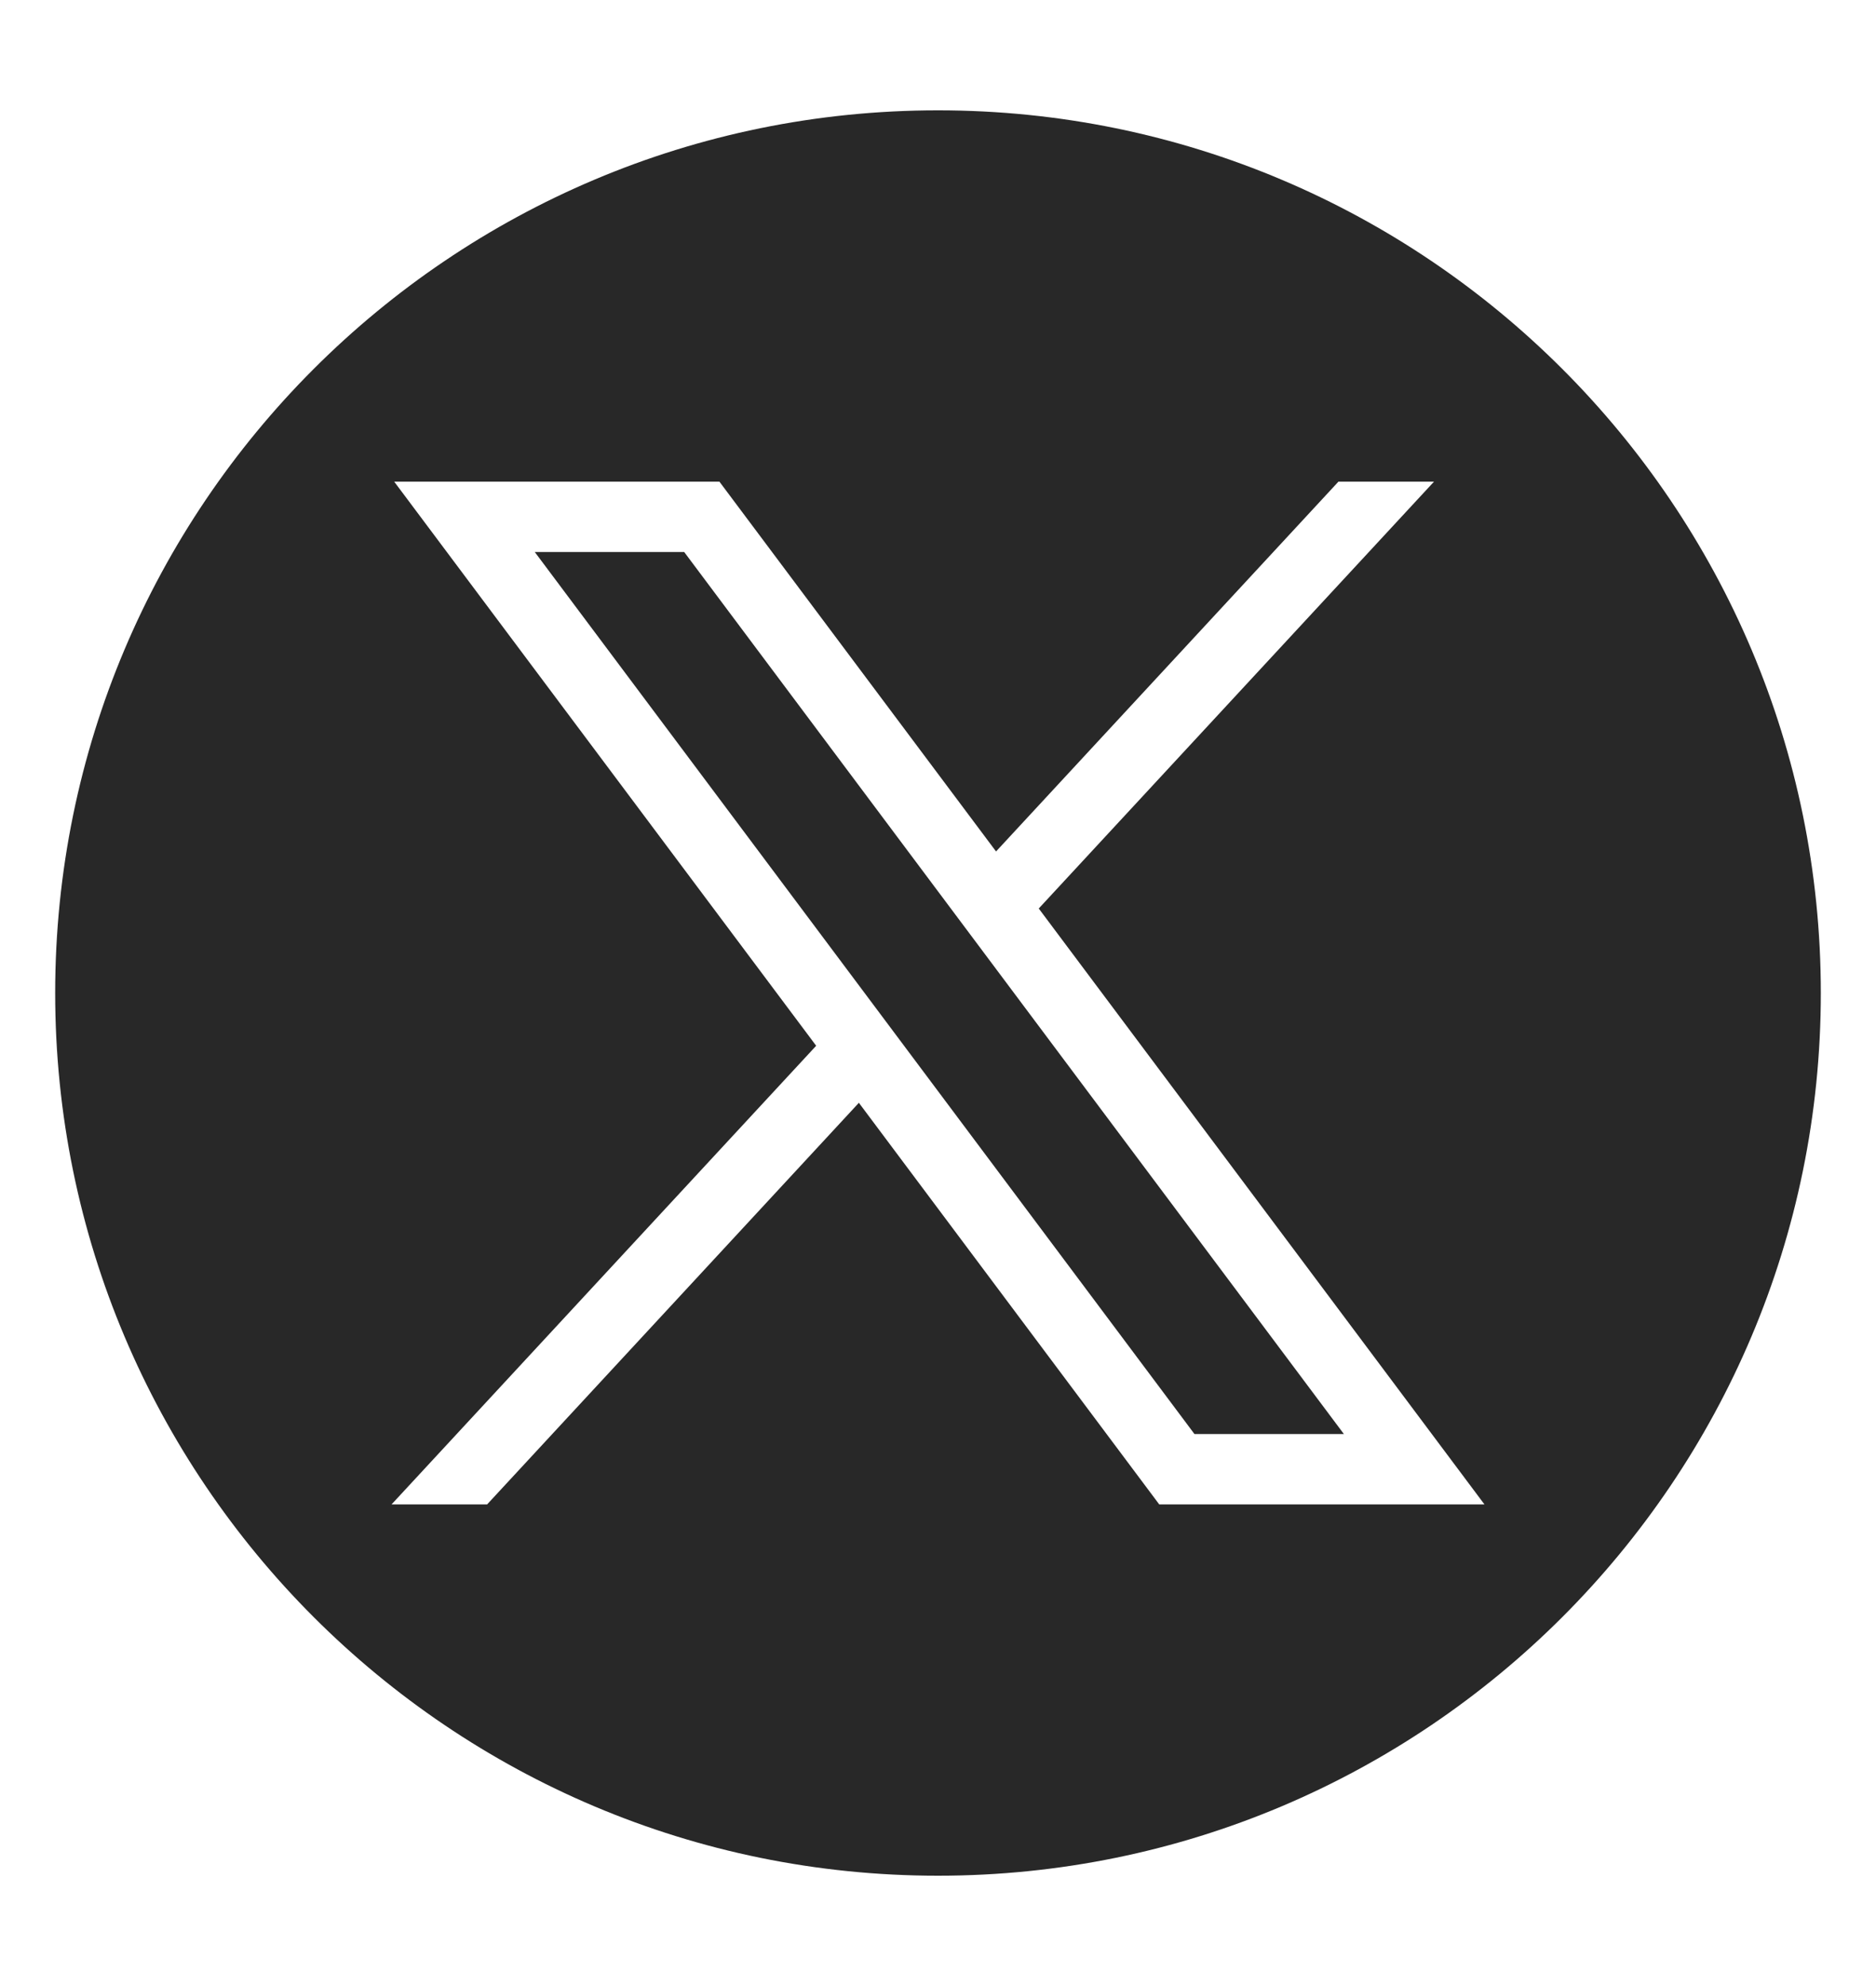
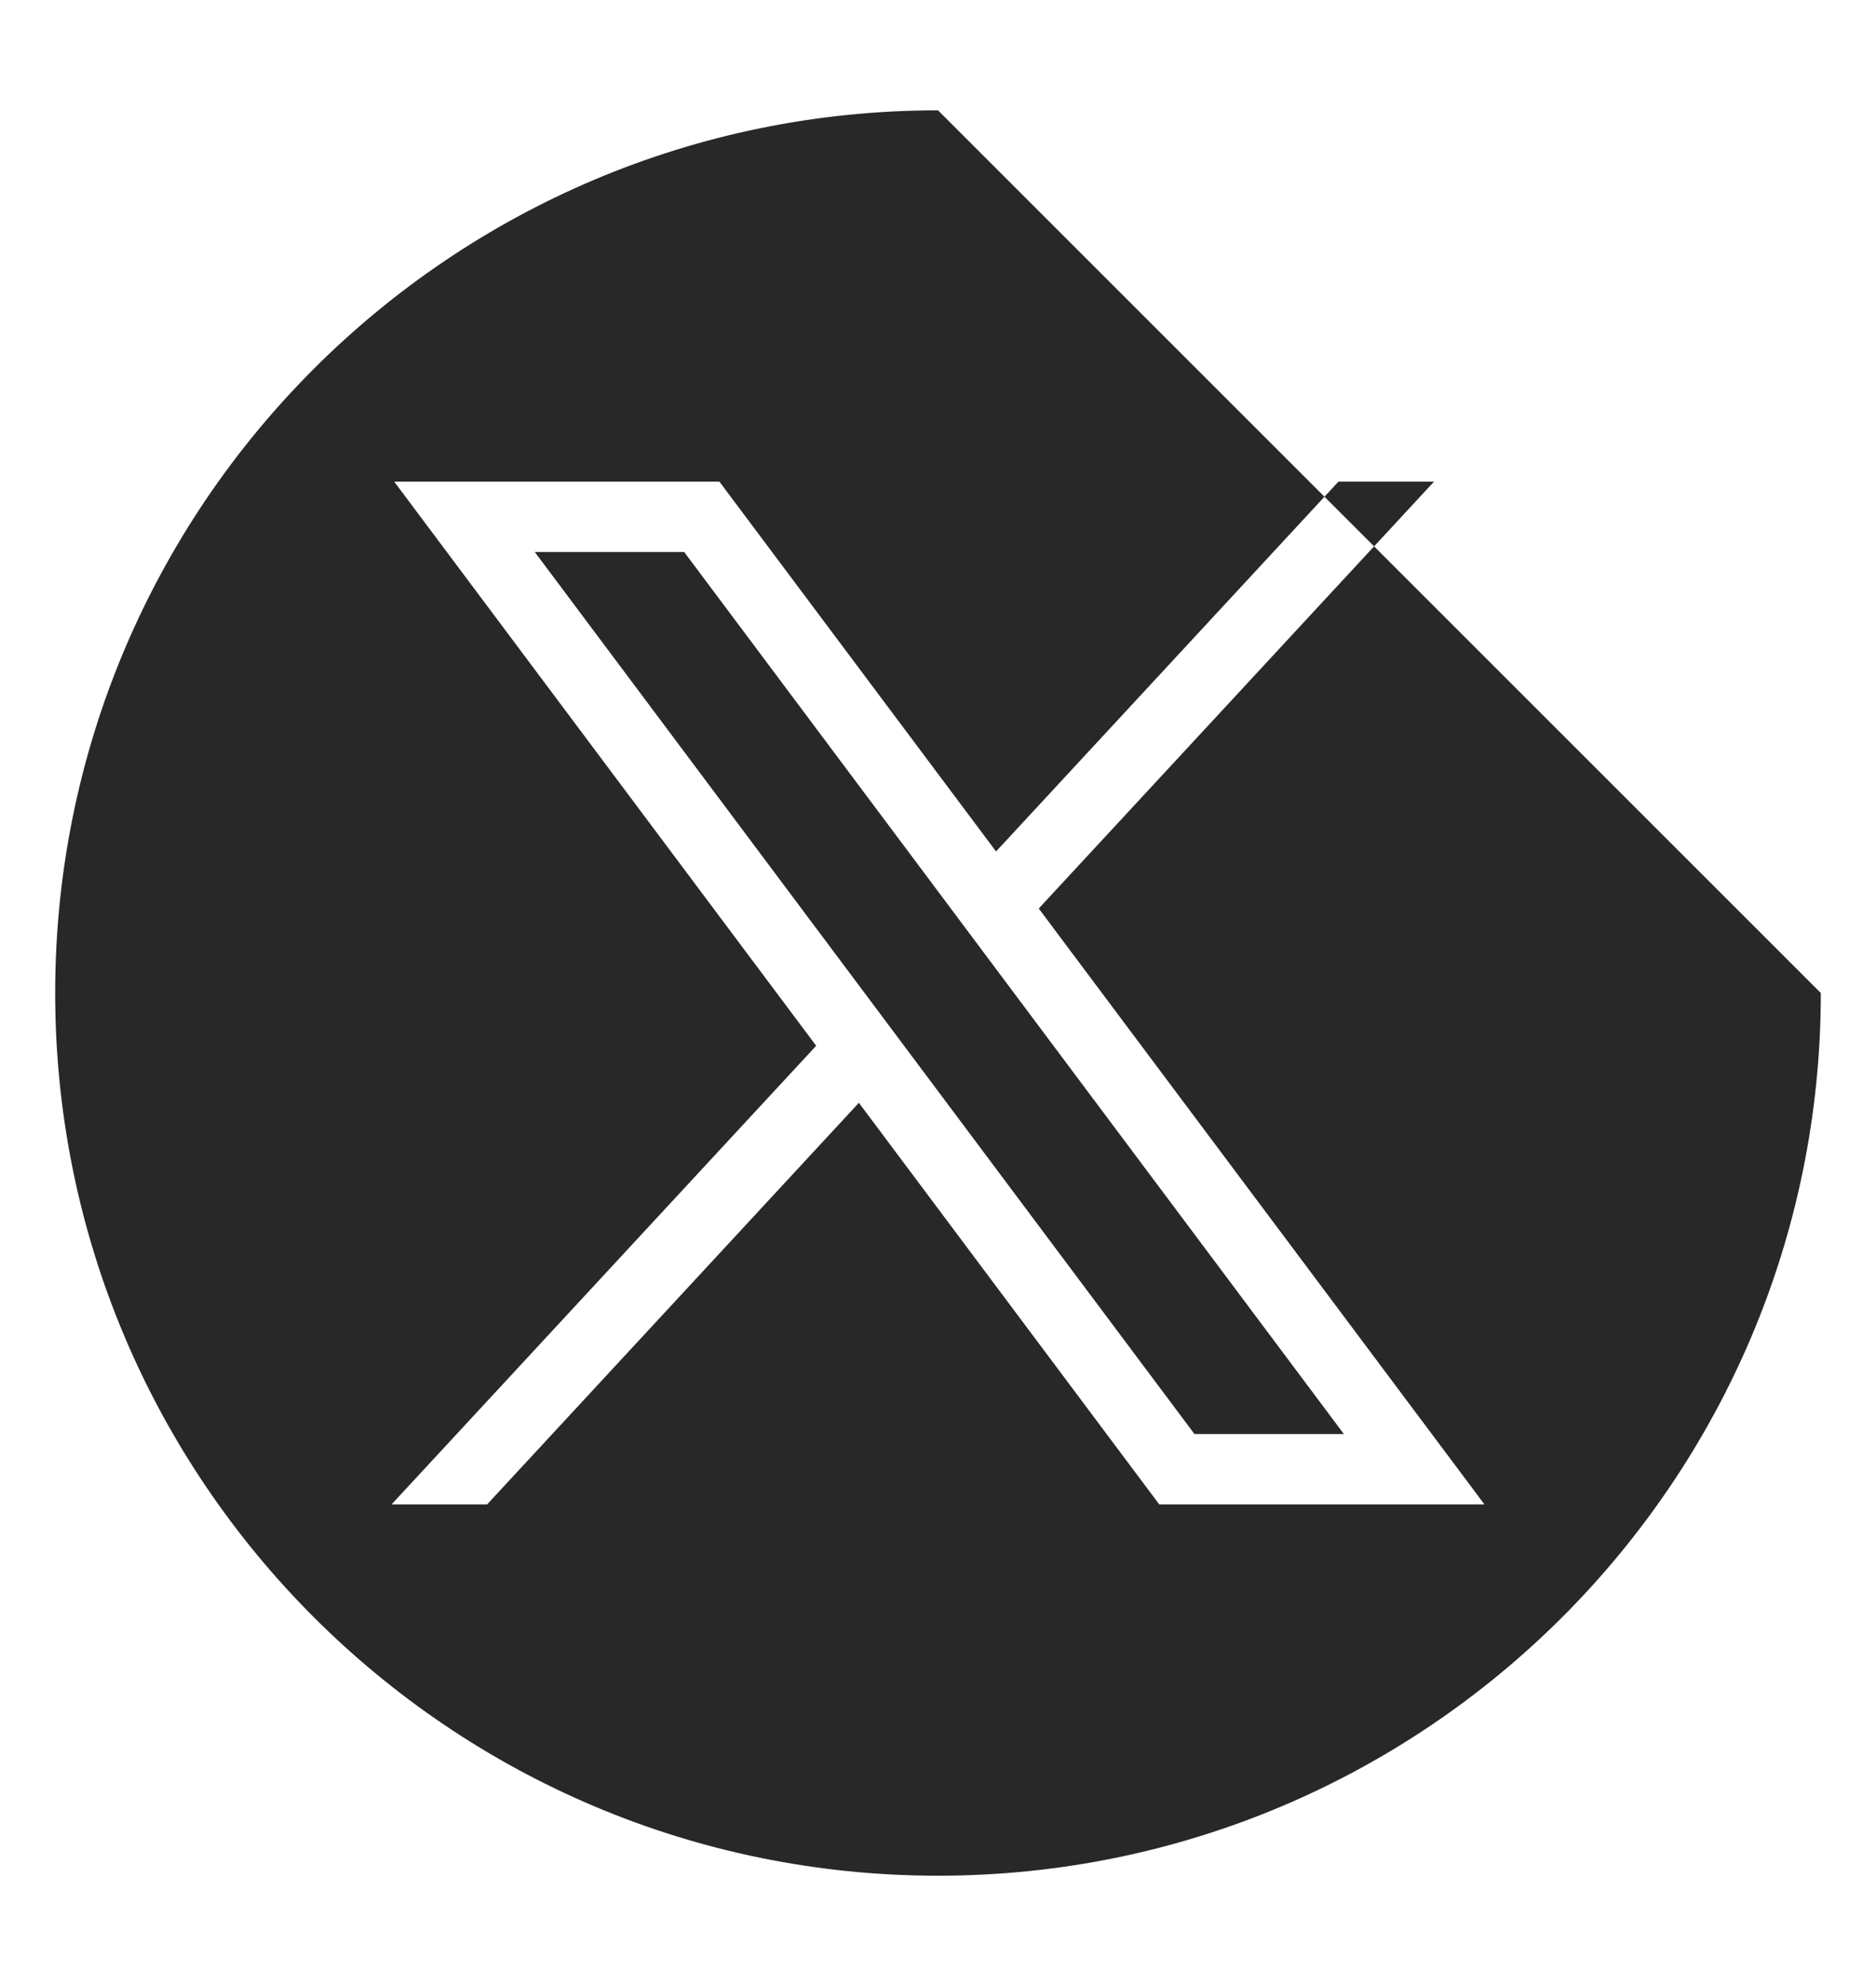
<svg xmlns="http://www.w3.org/2000/svg" width="17" height="18" viewBox="0 0 17 18" fill="none">
-   <path fill-rule="evenodd" clip-rule="evenodd" d="M16.5 9C16.5 13.418 12.918 17 8.5 17C4.082 17 0.5 13.418 0.5 9C0.5 4.582 4.082 1 8.5 1C12.918 1 16.5 4.582 16.5 9ZM7.396 9.478L3.572 4.365H6.519L9.026 7.717L12.129 4.365H12.995L9.413 8.234L13.452 13.635H10.505L7.783 9.995L4.414 13.635H3.548L7.396 9.478ZM6.2 5.003H4.846L10.824 12.997H12.178L6.2 5.003Z" fill="#282828" />
+   <path fill-rule="evenodd" clip-rule="evenodd" d="M16.5 9C16.5 13.418 12.918 17 8.5 17C4.082 17 0.5 13.418 0.5 9C0.5 4.582 4.082 1 8.5 1ZM7.396 9.478L3.572 4.365H6.519L9.026 7.717L12.129 4.365H12.995L9.413 8.234L13.452 13.635H10.505L7.783 9.995L4.414 13.635H3.548L7.396 9.478ZM6.2 5.003H4.846L10.824 12.997H12.178L6.2 5.003Z" fill="#282828" />
</svg>